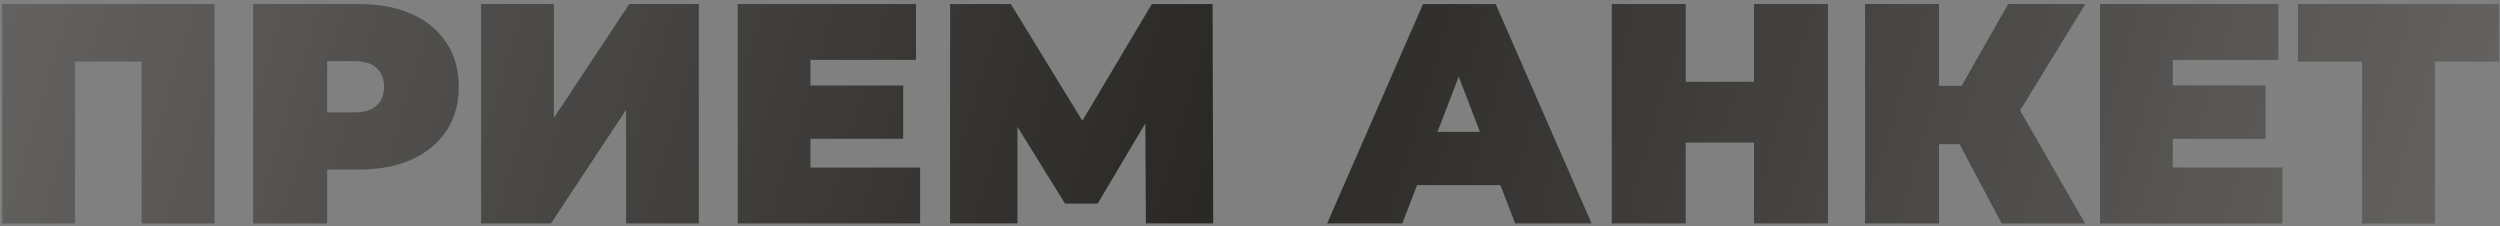
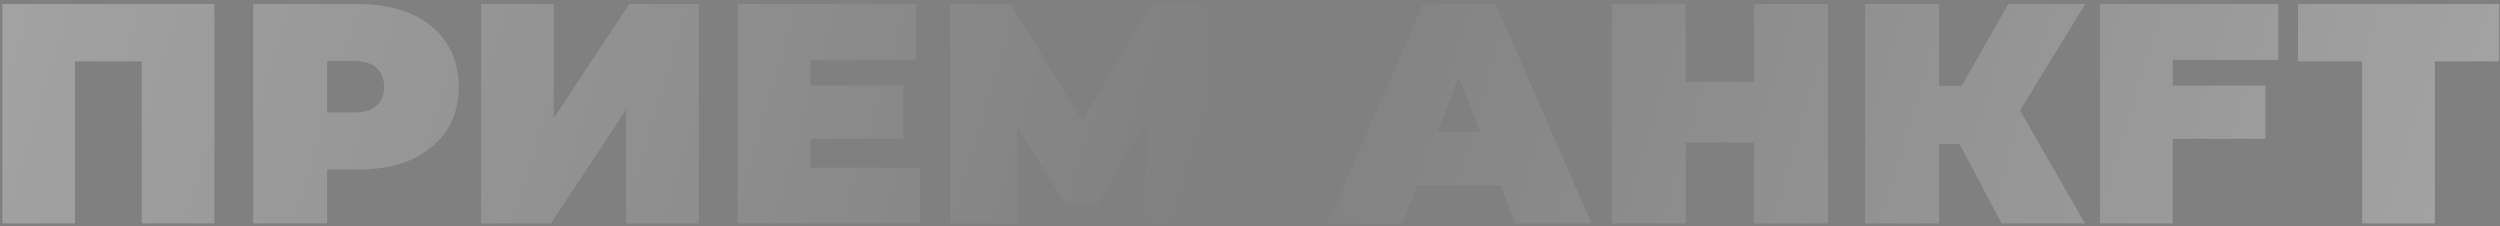
<svg xmlns="http://www.w3.org/2000/svg" width="574" height="52" viewBox="0 0 574 52" fill="none">
  <rect x="0" y="0" width="574" height="52" fill="#808080" stroke="none" />
-   <path d="M0.537 51.285V0.937H49.23V51.285H32.544V10.503L36.212 14.1H13.555L17.223 10.503V51.285H0.537ZM58.133 51.285V0.937H82.372C87.071 0.937 91.123 1.705 94.528 3.239C97.98 4.773 100.641 6.979 102.511 9.856C104.381 12.685 105.316 16.042 105.316 19.926C105.316 23.81 104.381 27.166 102.511 29.995C100.641 32.824 97.98 35.03 94.528 36.612C91.123 38.147 87.071 38.914 82.372 38.914H67.555L75.108 31.649V51.285H58.133ZM75.108 33.52L67.555 25.823H81.293C83.643 25.823 85.369 25.296 86.472 24.241C87.623 23.186 88.198 21.748 88.198 19.926C88.198 18.104 87.623 16.665 86.472 15.61C85.369 14.555 83.643 14.028 81.293 14.028H67.555L75.108 6.332V33.52ZM110.462 51.285V0.937H127.148V27.118L144.483 0.937H160.45V51.285H143.763V25.176L126.501 51.285H110.462ZM184.929 19.638H207.37V31.865H184.929V19.638ZM186.08 38.482H211.254V51.285H169.393V0.937H210.319V13.74H186.08V38.482ZM218.139 51.285V0.937H232.093L252.232 33.807H244.896L264.459 0.937H278.413L278.557 51.285H263.093L262.949 24.241H265.394L252.016 46.754H244.536L230.582 24.241H233.603V51.285H218.139ZM304.716 51.285L326.725 0.937H343.411L365.421 51.285H347.871L331.616 8.993H338.233L321.978 51.285H304.716ZM317.806 42.51L322.122 30.283H345.282L349.597 42.51H317.806ZM402.722 0.937H419.696V51.285H402.722V0.937ZM387.042 51.285H370.068V0.937H387.042V51.285ZM403.873 32.728H385.891V18.775H403.873V32.728ZM459.576 51.285L447.061 27.694L460.583 19.782L478.708 51.285H459.576ZM428.216 51.285V0.937H445.191V51.285H428.216ZM440.3 33.088V19.71H459.36V33.088H440.3ZM462.237 27.909L446.629 26.327L461.086 0.937H478.78L462.237 27.909ZM497.706 19.638H520.147V31.865H497.706V19.638ZM498.857 38.482H524.031V51.285H482.17V0.937H523.096V13.74H498.857V38.482ZM542.353 51.285V10.431L546.021 14.1H527.608V0.937H573.784V14.1H555.371L559.04 10.431V51.285H542.353Z" fill="#2A2825" />
-   <path d="M0.537 51.285V0.937H49.23V51.285H32.544V10.503L36.212 14.1H13.555L17.223 10.503V51.285H0.537ZM58.133 51.285V0.937H82.372C87.071 0.937 91.123 1.705 94.528 3.239C97.98 4.773 100.641 6.979 102.511 9.856C104.381 12.685 105.316 16.042 105.316 19.926C105.316 23.81 104.381 27.166 102.511 29.995C100.641 32.824 97.98 35.03 94.528 36.612C91.123 38.147 87.071 38.914 82.372 38.914H67.555L75.108 31.649V51.285H58.133ZM75.108 33.52L67.555 25.823H81.293C83.643 25.823 85.369 25.296 86.472 24.241C87.623 23.186 88.198 21.748 88.198 19.926C88.198 18.104 87.623 16.665 86.472 15.61C85.369 14.555 83.643 14.028 81.293 14.028H67.555L75.108 6.332V33.52ZM110.462 51.285V0.937H127.148V27.118L144.483 0.937H160.45V51.285H143.763V25.176L126.501 51.285H110.462ZM184.929 19.638H207.37V31.865H184.929V19.638ZM186.08 38.482H211.254V51.285H169.393V0.937H210.319V13.74H186.08V38.482ZM218.139 51.285V0.937H232.093L252.232 33.807H244.896L264.459 0.937H278.413L278.557 51.285H263.093L262.949 24.241H265.394L252.016 46.754H244.536L230.582 24.241H233.603V51.285H218.139ZM304.716 51.285L326.725 0.937H343.411L365.421 51.285H347.871L331.616 8.993H338.233L321.978 51.285H304.716ZM317.806 42.51L322.122 30.283H345.282L349.597 42.51H317.806ZM402.722 0.937H419.696V51.285H402.722V0.937ZM387.042 51.285H370.068V0.937H387.042V51.285ZM403.873 32.728H385.891V18.775H403.873V32.728ZM459.576 51.285L447.061 27.694L460.583 19.782L478.708 51.285H459.576ZM428.216 51.285V0.937H445.191V51.285H428.216ZM440.3 33.088V19.71H459.36V33.088H440.3ZM462.237 27.909L446.629 26.327L461.086 0.937H478.78L462.237 27.909ZM497.706 19.638H520.147V31.865H497.706V19.638ZM498.857 38.482H524.031V51.285H482.17V0.937H523.096V13.74H498.857V38.482ZM542.353 51.285V10.431L546.021 14.1H527.608V0.937H573.784V14.1H555.371L559.04 10.431V51.285H542.353Z" fill="url(#paint0_linear_1908_11)" fill-opacity="0.5" />
+   <path d="M0.537 51.285V0.937H49.23V51.285H32.544V10.503L36.212 14.1H13.555L17.223 10.503V51.285H0.537ZM58.133 51.285V0.937H82.372C87.071 0.937 91.123 1.705 94.528 3.239C97.98 4.773 100.641 6.979 102.511 9.856C104.381 12.685 105.316 16.042 105.316 19.926C105.316 23.81 104.381 27.166 102.511 29.995C100.641 32.824 97.98 35.03 94.528 36.612C91.123 38.147 87.071 38.914 82.372 38.914H67.555L75.108 31.649V51.285H58.133ZM75.108 33.52L67.555 25.823H81.293C83.643 25.823 85.369 25.296 86.472 24.241C87.623 23.186 88.198 21.748 88.198 19.926C88.198 18.104 87.623 16.665 86.472 15.61C85.369 14.555 83.643 14.028 81.293 14.028H67.555L75.108 6.332V33.52ZM110.462 51.285V0.937H127.148V27.118L144.483 0.937H160.45V51.285H143.763V25.176L126.501 51.285H110.462ZM184.929 19.638H207.37V31.865H184.929V19.638ZM186.08 38.482H211.254V51.285H169.393V0.937H210.319V13.74H186.08V38.482ZM218.139 51.285V0.937H232.093L252.232 33.807H244.896L264.459 0.937H278.413L278.557 51.285H263.093L262.949 24.241H265.394L252.016 46.754H244.536L230.582 24.241H233.603V51.285H218.139ZM304.716 51.285L326.725 0.937H343.411L365.421 51.285H347.871L331.616 8.993H338.233L321.978 51.285H304.716ZM317.806 42.51L322.122 30.283H345.282L349.597 42.51H317.806ZM402.722 0.937H419.696V51.285H402.722V0.937ZM387.042 51.285H370.068V0.937H387.042V51.285ZM403.873 32.728H385.891V18.775H403.873V32.728ZM459.576 51.285L447.061 27.694L460.583 19.782L478.708 51.285H459.576ZM428.216 51.285V0.937H445.191V51.285H428.216ZM440.3 33.088V19.71H459.36V33.088H440.3ZM462.237 27.909L446.629 26.327L461.086 0.937H478.78L462.237 27.909ZM497.706 19.638H520.147V31.865H497.706V19.638ZM498.857 38.482V51.285H482.17V0.937H523.096V13.74H498.857V38.482ZM542.353 51.285V10.431L546.021 14.1H527.608V0.937H573.784V14.1H555.371L559.04 10.431V51.285H542.353Z" fill="url(#paint0_linear_1908_11)" fill-opacity="0.5" />
  <defs>
    <linearGradient id="paint0_linear_1908_11" x1="-233.392" y1="-35.638" x2="744.388" y2="256.417" gradientUnits="userSpaceOnUse">
      <stop stop-color="white" />
      <stop offset="0.502" stop-color="white" stop-opacity="0" />
      <stop offset="1" stop-color="white" />
    </linearGradient>
  </defs>
</svg>